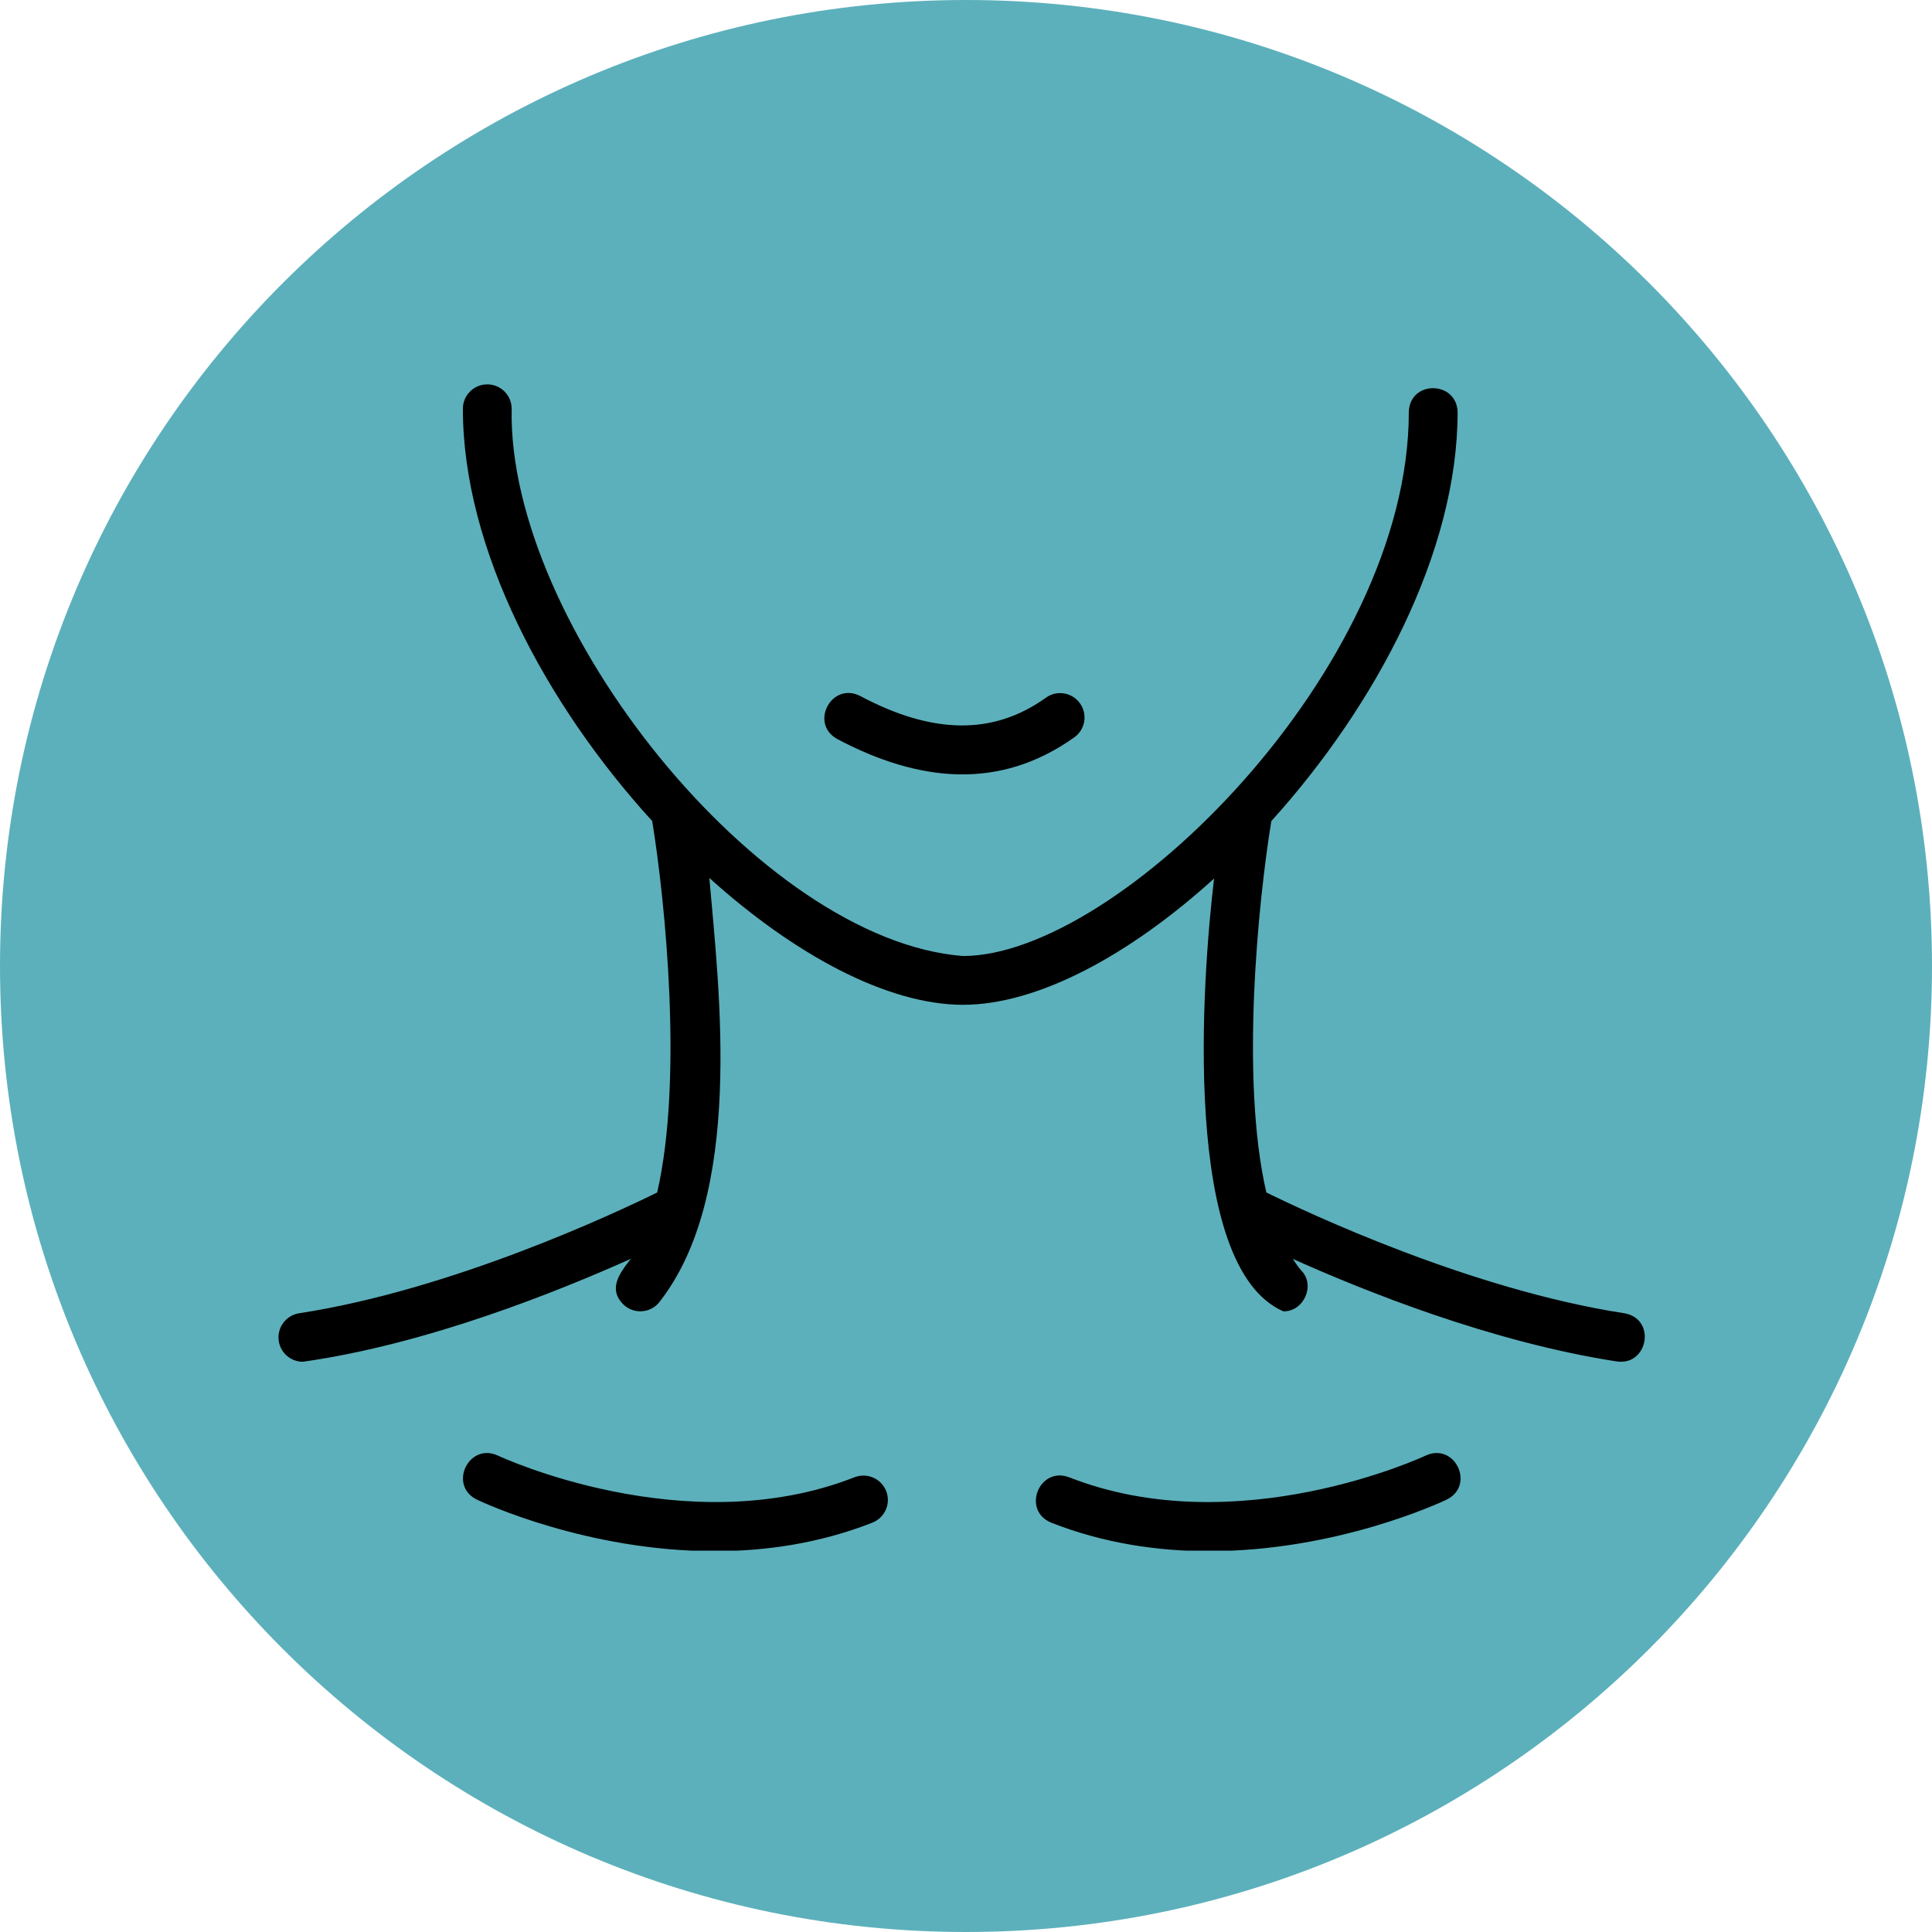
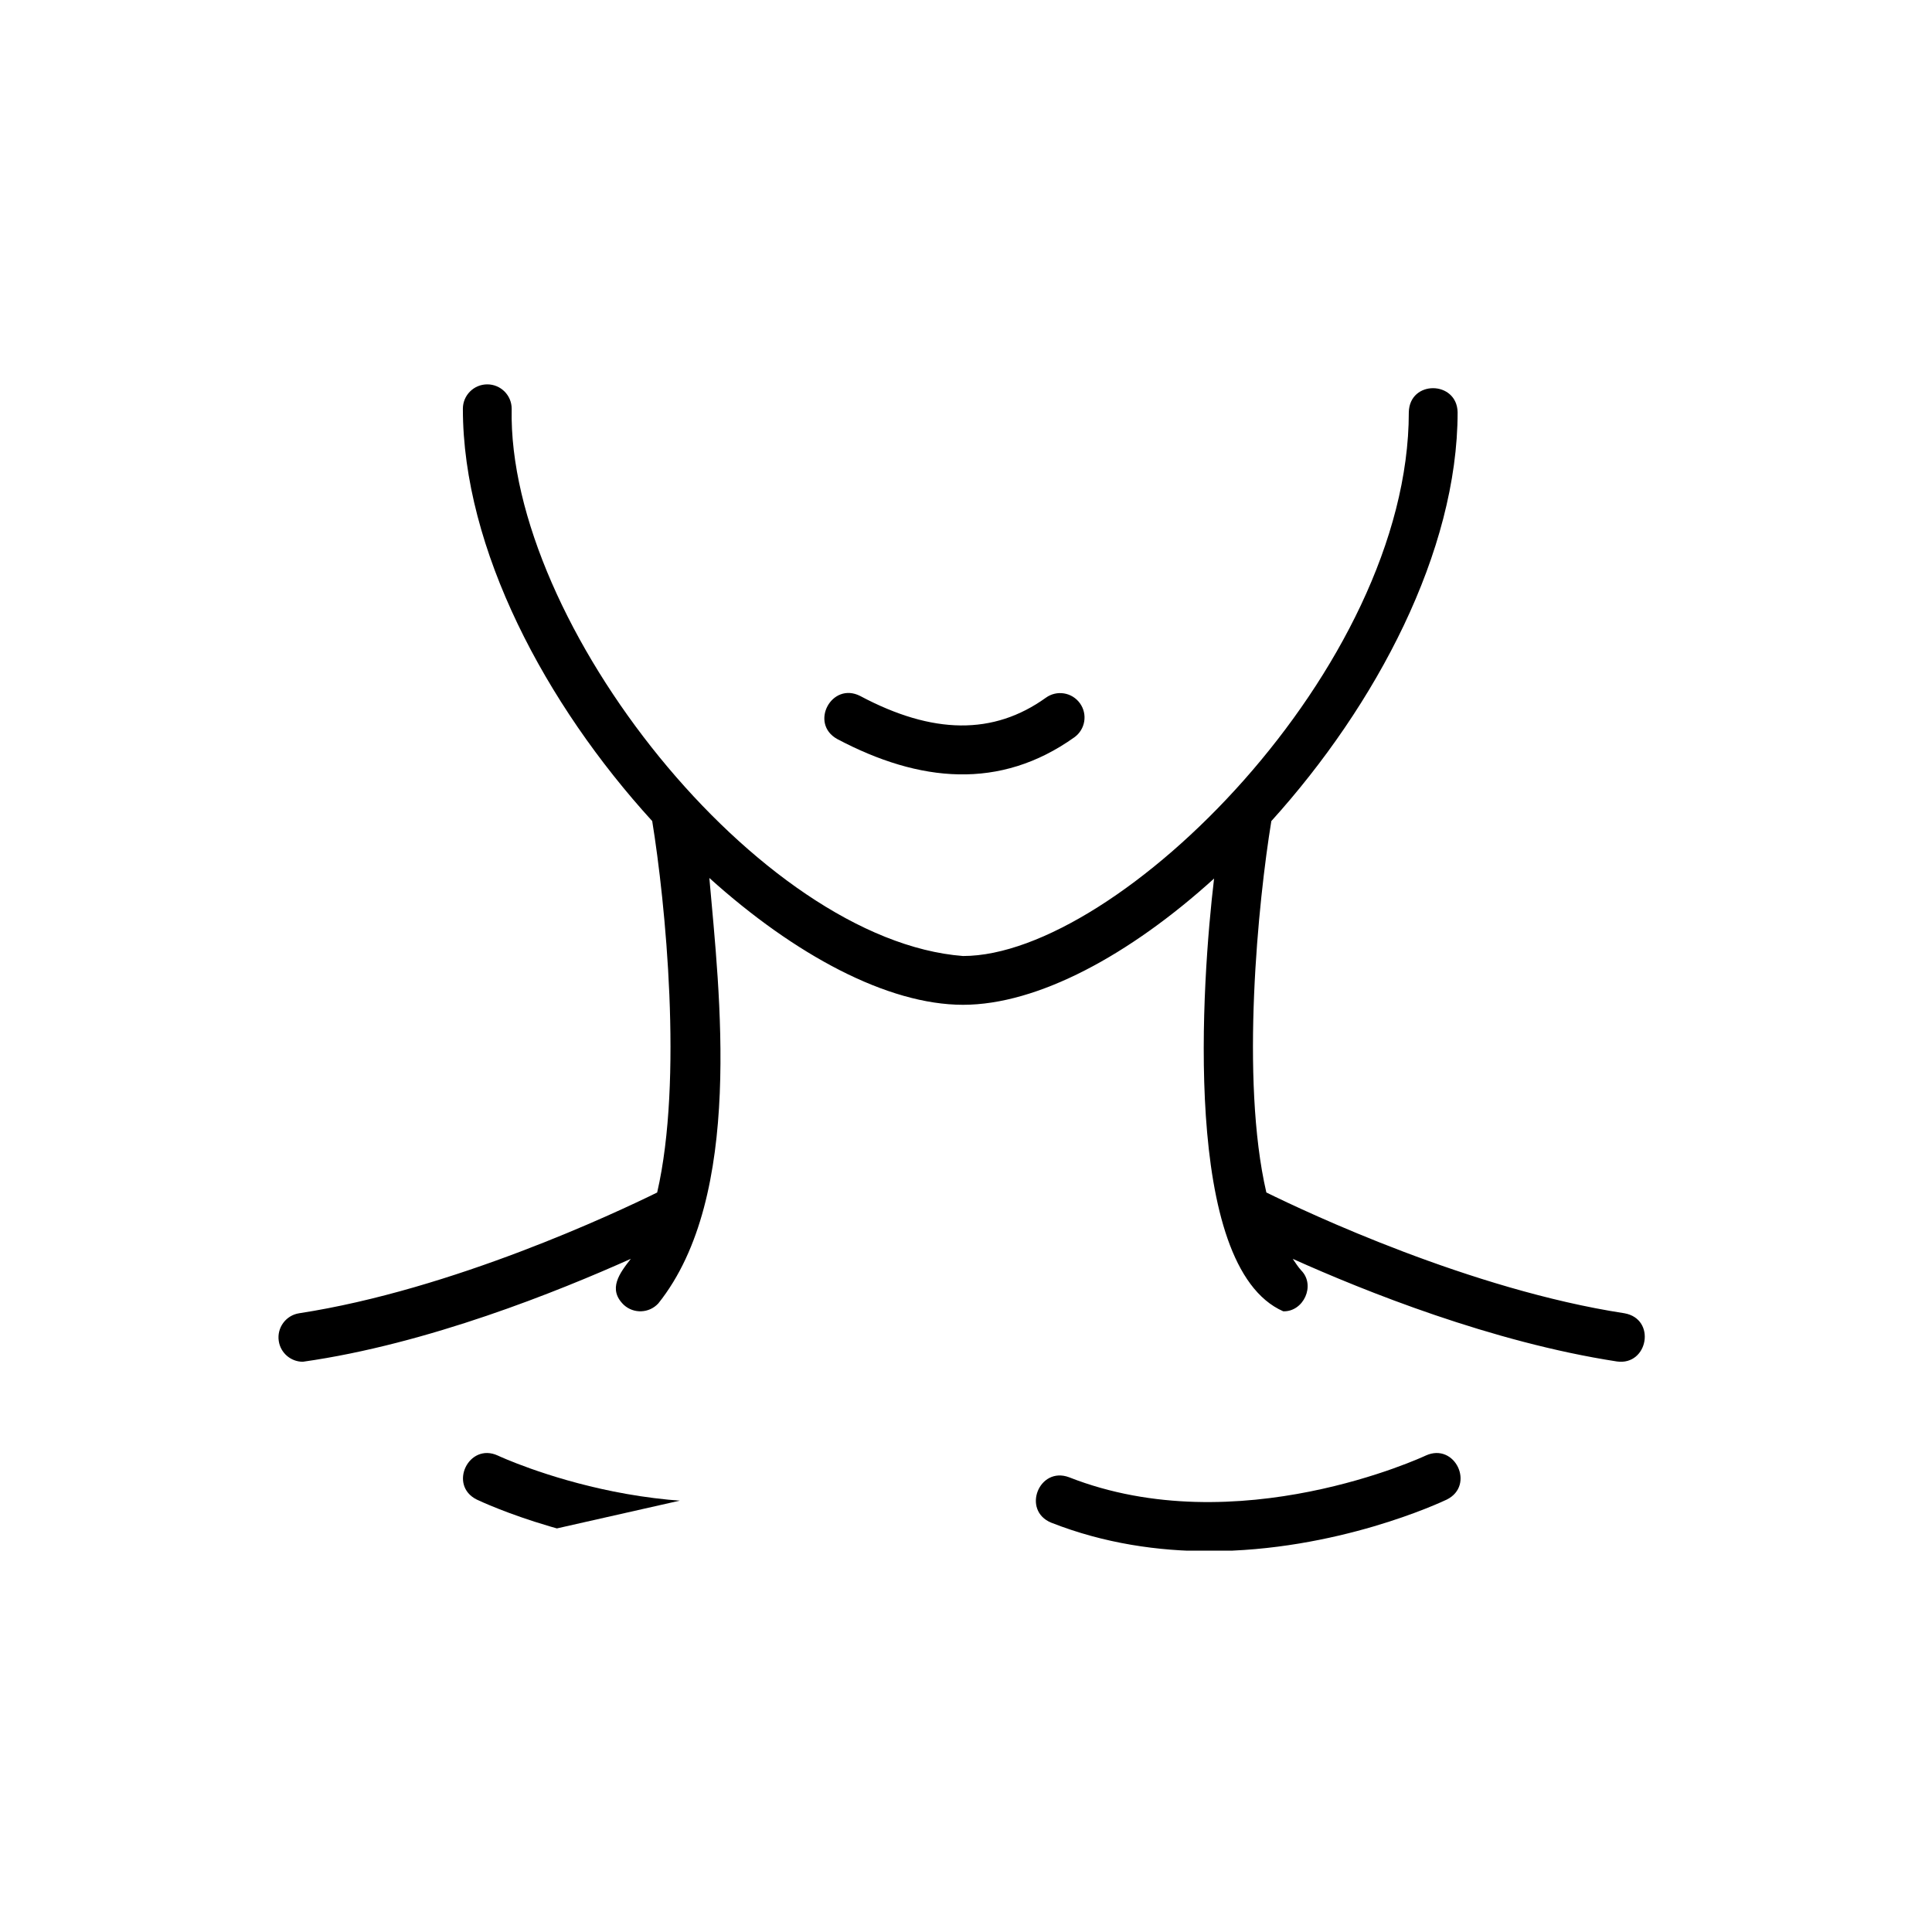
<svg xmlns="http://www.w3.org/2000/svg" width="500" zoomAndPan="magnify" viewBox="0 0 375 375" height="500" preserveAspectRatio="xMidYMid meet" version="1.0">
  <defs>
    <clipPath id="caed84bd16">
-       <path d="M 187.5 0 C 83.945 0 0 83.945 0 187.5 C 0 291.055 83.945 375 187.5 375 C 291.055 375 375 291.055 375 187.5 C 375 83.945 291.055 0 187.5 0 " clip-rule="nonzero" />
-     </clipPath>
+       </clipPath>
    <clipPath id="50f90c0d3c">
-       <path d="M 89 282 L 173 282 L 173 300.977 L 89 300.977 Z M 89 282 " clip-rule="nonzero" />
+       <path d="M 89 282 L 173 282 L 89 300.977 Z M 89 282 " clip-rule="nonzero" />
    </clipPath>
    <clipPath id="91ff29e690">
      <path d="M 201 282 L 284 282 L 284 300.977 L 201 300.977 Z M 201 282 " clip-rule="nonzero" />
    </clipPath>
  </defs>
  <g clip-path="url(#caed84bd16)">
-     <rect x="-37.5" width="450" fill="#5cb0bb" y="-37.5" height="450" fill-opacity="1" />
-   </g>
+     </g>
  <g clip-path="url(#50f90c0d3c)">
    <path fill="#000000" d="M 165.859 286.734 C 133.191 299.57 96.98 282.691 96.621 282.52 C 90.984 279.934 86.961 288.281 92.535 291.062 C 93.703 291.617 113.887 301.082 138.707 301.082 C 148.488 301.082 158.988 299.613 169.328 295.547 C 171.762 294.59 172.961 291.844 172.004 289.406 C 171.043 286.98 168.309 285.793 165.859 286.734 Z M 165.859 286.734 " fill-opacity="1" fill-rule="nonzero" />
  </g>
  <path fill="#000000" d="M 315.293 254.902 C 285.488 250.324 253.738 235.367 245.797 231.457 C 240.711 209.488 244.23 174.848 246.766 159.371 C 267.129 136.855 282.922 107.027 282.922 80.012 C 282.789 73.863 273.594 73.719 273.449 80.012 C 273.449 129.645 217 185.562 186.922 185.562 C 147.461 182.527 98.453 121.062 99.316 79.34 C 99.316 76.723 97.195 74.605 94.582 74.605 C 91.965 74.605 89.844 76.723 89.844 79.34 C 89.844 106.594 105.914 136.699 126.594 159.371 C 129.145 175.102 132.605 209.586 127.555 231.465 C 119.586 235.383 87.859 250.328 58.07 254.902 C 55.484 255.301 53.711 257.719 54.109 260.305 C 54.465 262.645 56.484 264.316 58.781 264.316 C 83.062 260.887 108.402 250.617 122.441 244.34 C 120.289 247.102 117.891 250.203 121.086 253.281 C 123.012 255.043 126.008 254.918 127.781 252.988 C 144.438 232.168 139.621 192.559 137.684 170.414 C 154.227 185.336 172.266 195.031 186.922 195.031 C 201.426 195.031 219.281 185.375 235.652 170.523 C 233.309 190.156 229.258 245.812 249.078 254.523 C 253.016 254.641 255.41 249.477 252.57 246.59 C 251.969 245.934 251.453 245.121 250.918 244.34 C 264.875 250.617 289.617 260.539 313.855 264.262 C 319.891 265.109 321.539 256 315.293 254.902 Z M 315.293 254.902 " fill-opacity="1" fill-rule="nonzero" />
  <g clip-path="url(#91ff29e690)">
    <path fill="#000000" d="M 276.742 282.52 C 276.383 282.695 240.176 299.578 207.504 286.734 C 201.684 284.566 198.27 293.168 204.035 295.547 C 214.375 299.613 224.875 301.082 234.656 301.082 C 259.477 301.082 279.66 291.617 280.828 291.062 C 286.375 288.293 282.418 279.93 276.742 282.52 Z M 276.742 282.52 " fill-opacity="1" fill-rule="nonzero" />
  </g>
  <path fill="#000000" d="M 162.504 143.445 C 178.469 151.895 194.094 153.398 208.535 143.109 C 210.66 141.582 211.145 138.625 209.613 136.504 C 208.082 134.379 205.129 133.895 203.004 135.426 C 192.863 142.711 181.07 142.605 166.957 135.086 C 161.418 132.273 157.055 140.422 162.504 143.445 Z M 162.504 143.445 " fill-opacity="1" fill-rule="nonzero" />
</svg>